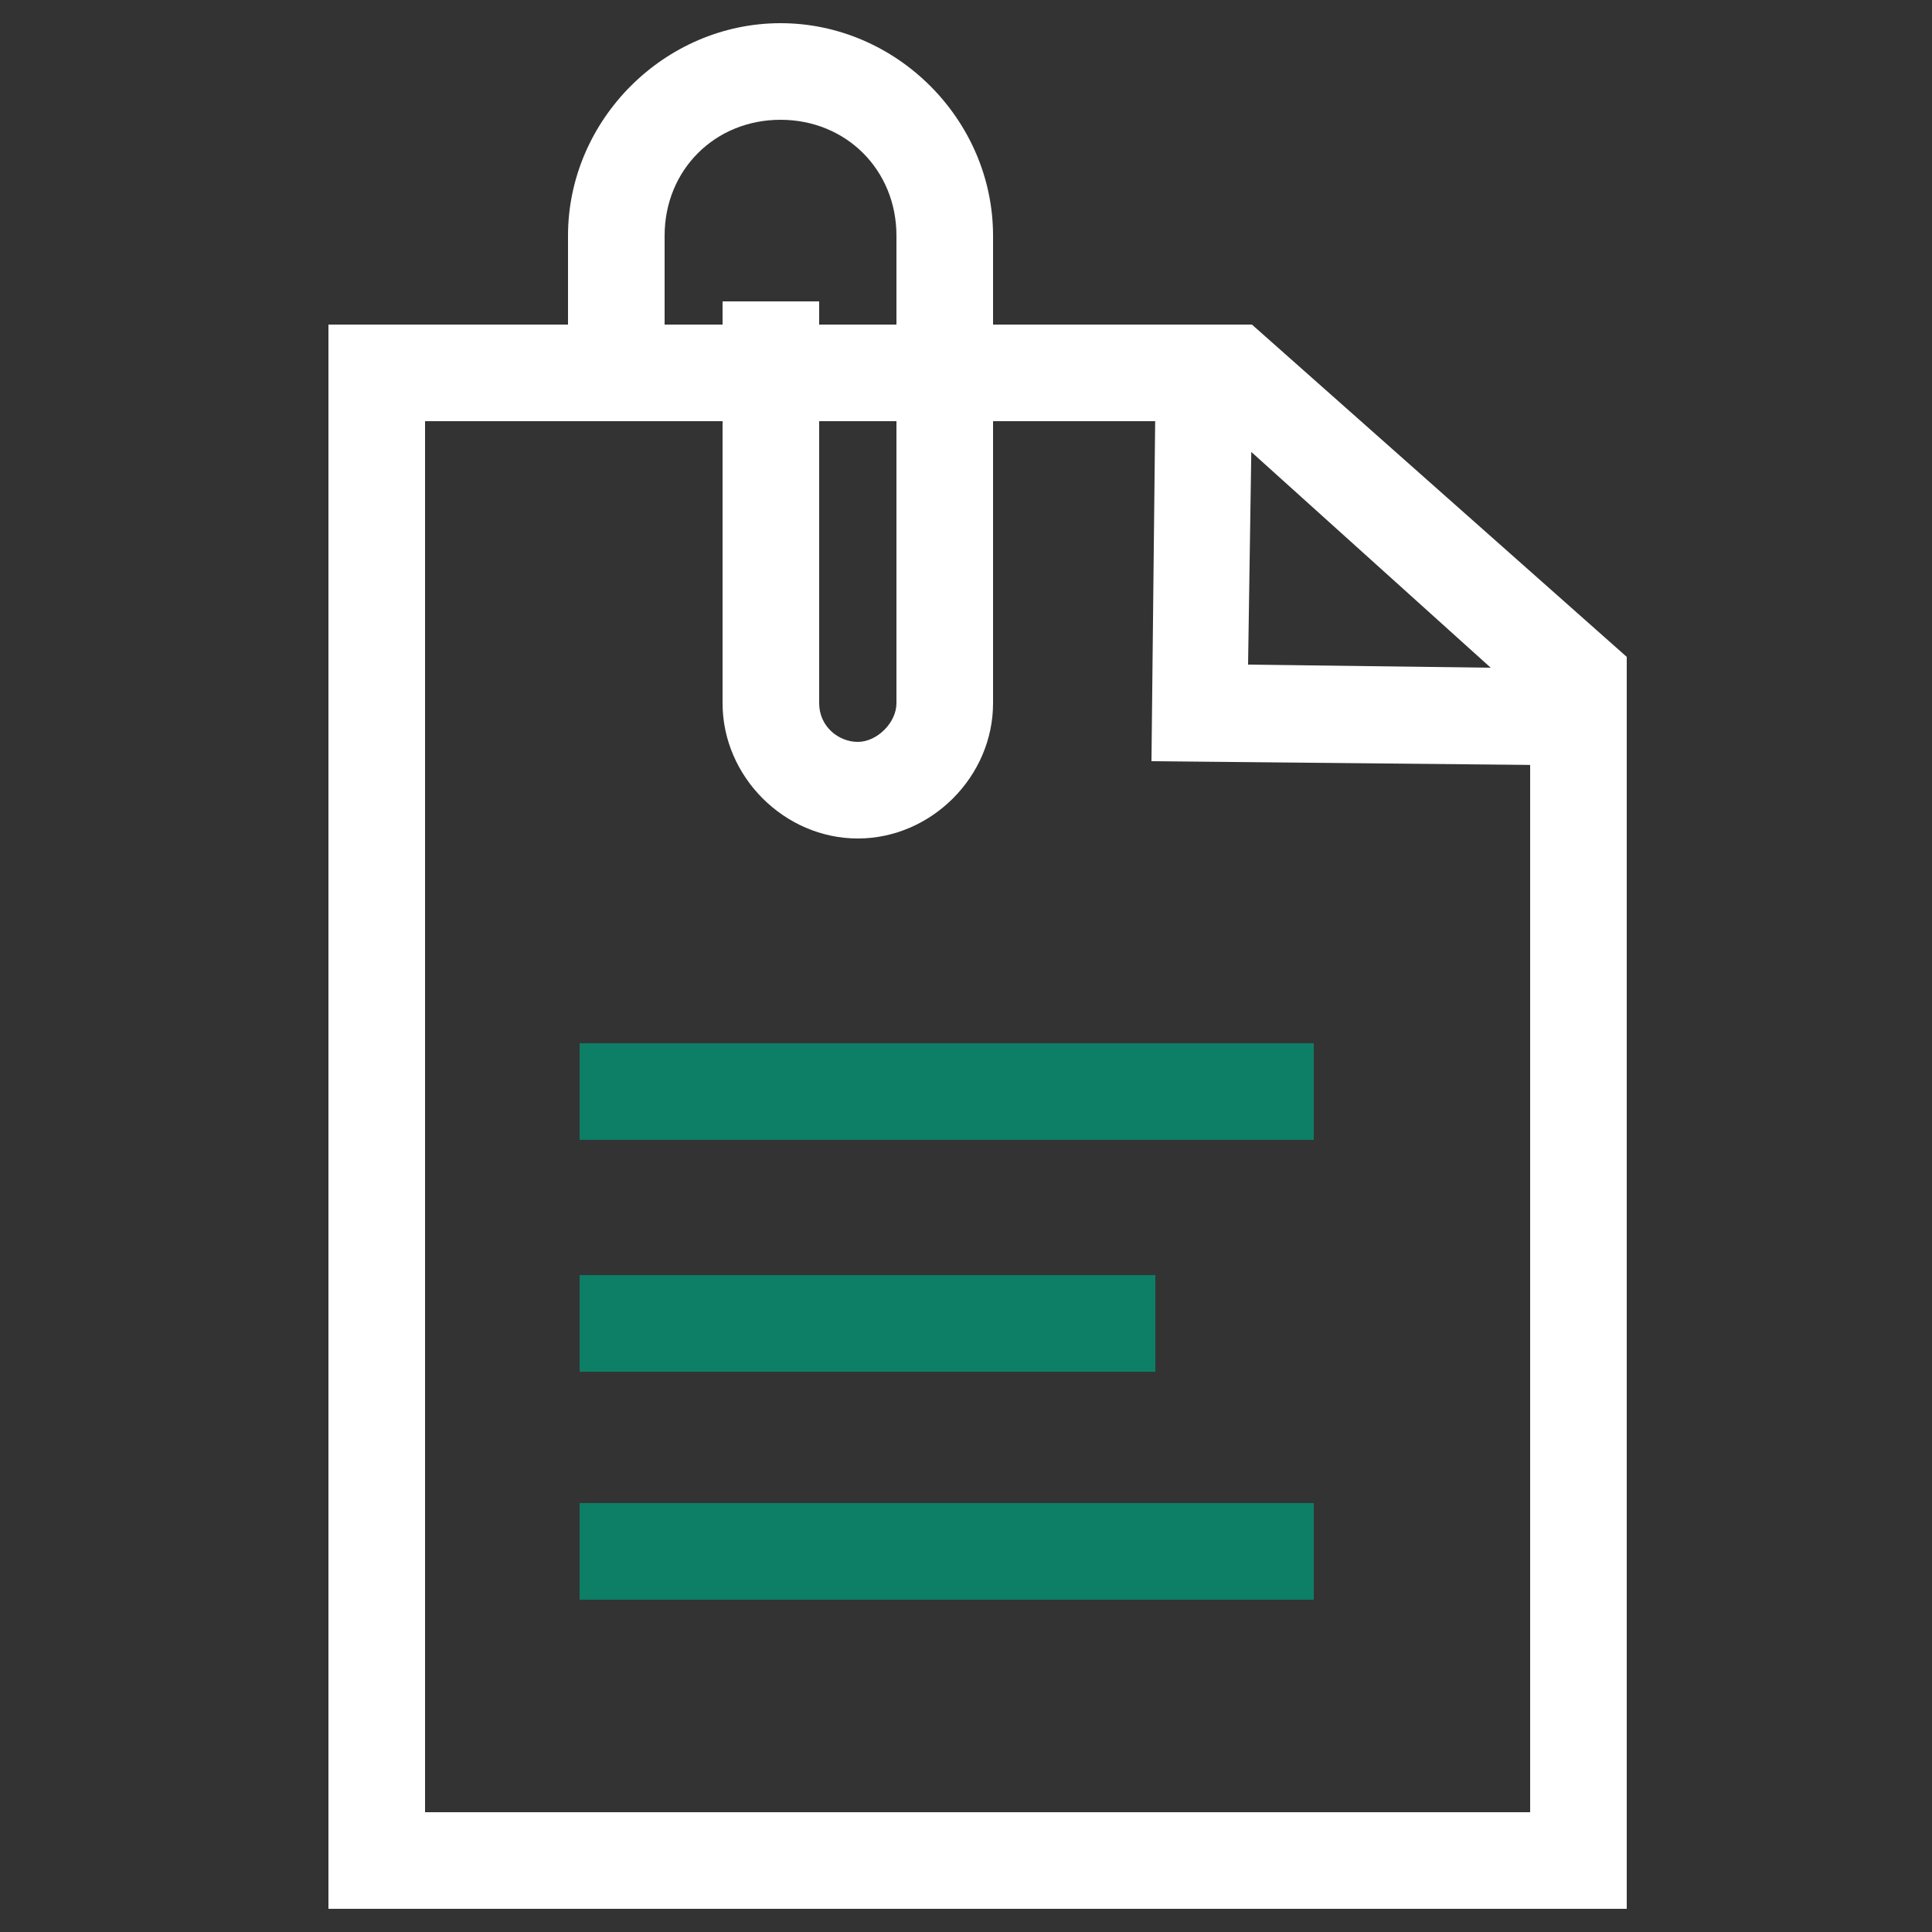
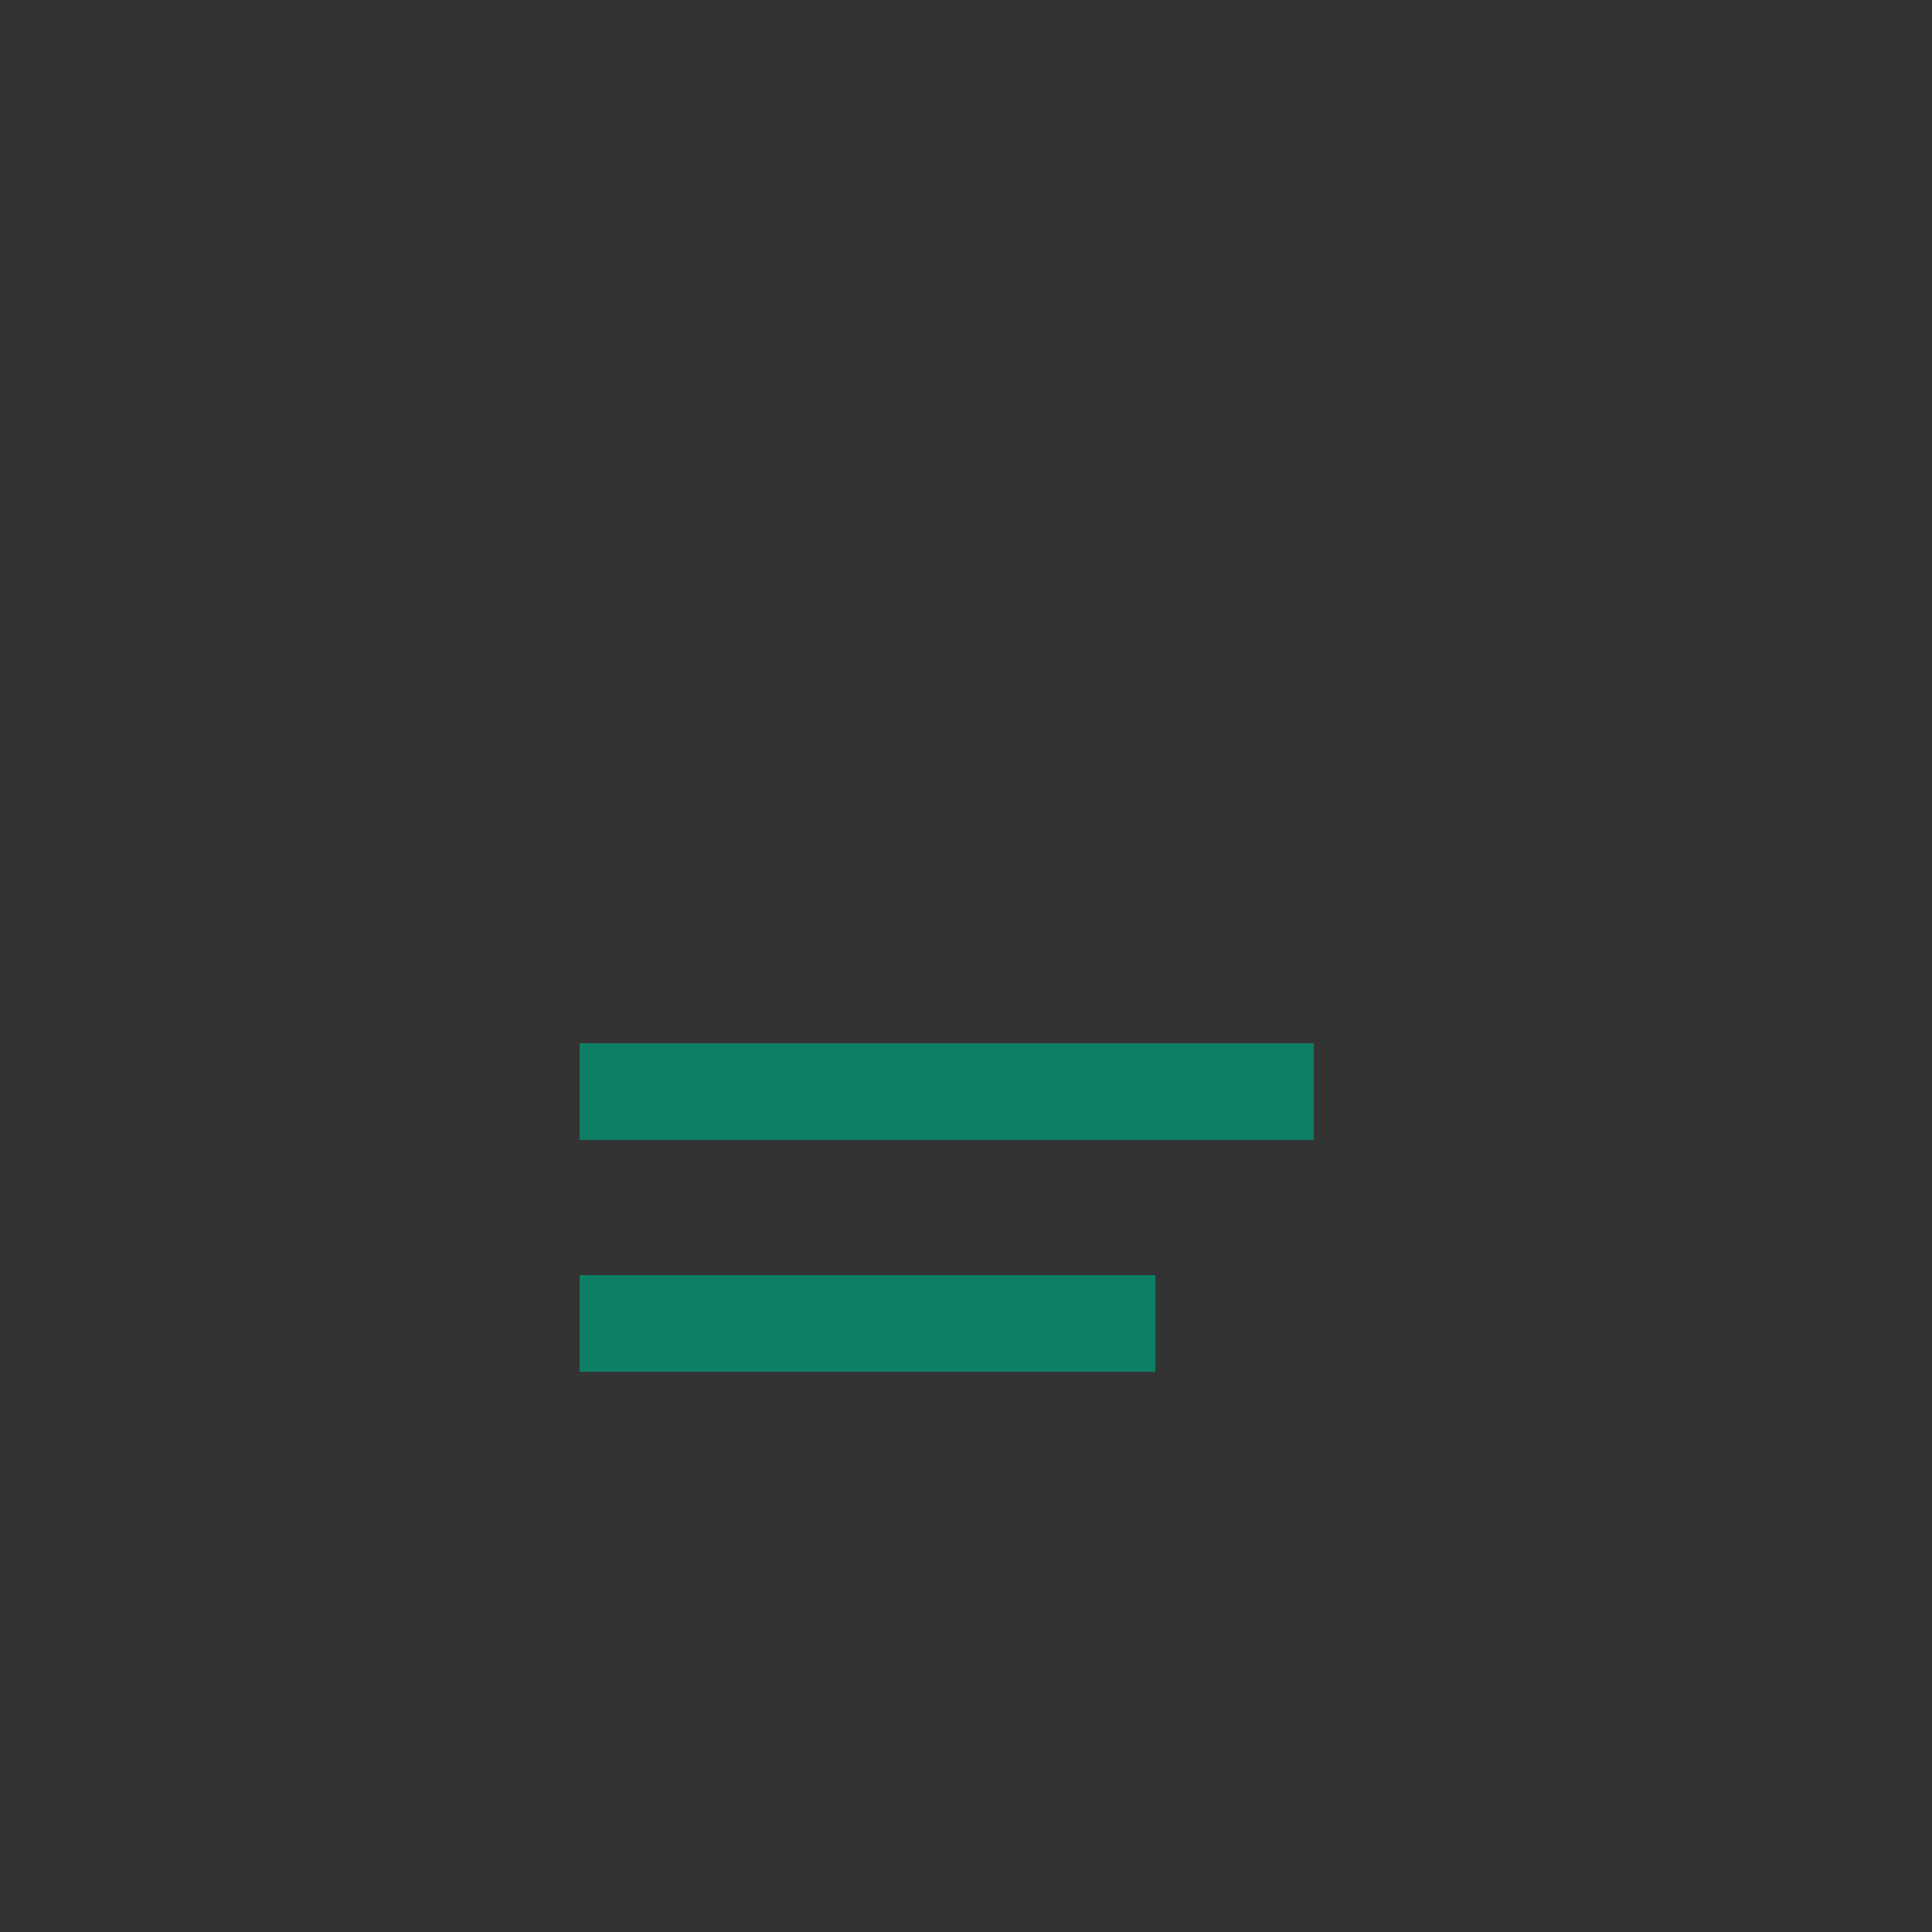
<svg xmlns="http://www.w3.org/2000/svg" version="1.1" id="Layer_1" x="0px" y="0px" viewBox="0 0 50 50" style="enable-background:new 0 0 50 50;" xml:space="preserve">
  <rect x="0" y="0" width="50" height="50" fill="#333333" stroke="none" />
  <style type="text/css">
	.st0{fill:#FFFFFF;}
	.st1{fill:#0D7F66;}
</style>
  <g>
-     <path class="st0" d="M22.2,21.7c-1.9,0-3.5-1.6-3.5-3.5V7.8h2.5v10.4c0,0.6,0.5,1,1,1s1-0.5,1-1V6.1c0-1.7-1.3-3-3-3s-3,1.3-3,3   v2.5h-2.5V6.1c0-3,2.5-5.5,5.5-5.5s5.5,2.5,5.5,5.5v12.1C25.7,20.1,24.1,21.7,22.2,21.7z" />
-   </g>
-   <path class="st0" d="M42.1,49.4H8.5v-41h23.9l9.7,8.6V49.4z M11,46.9h28.6V18.2l-8.1-7.3H11V46.9z" />
-   <polygon class="st0" points="40,19.8 29.8,19.7 29.9,10.5 32.4,10.6 32.3,17.2 40.1,17.3 " />
+     </g>
  <g>
    <rect x="15" y="27" class="st1" width="19" height="2.5" />
    <rect x="15" y="33" class="st1" width="14.9" height="2.5" />
-     <rect x="15" y="38.9" class="st1" width="19" height="2.5" />
  </g>
</svg>